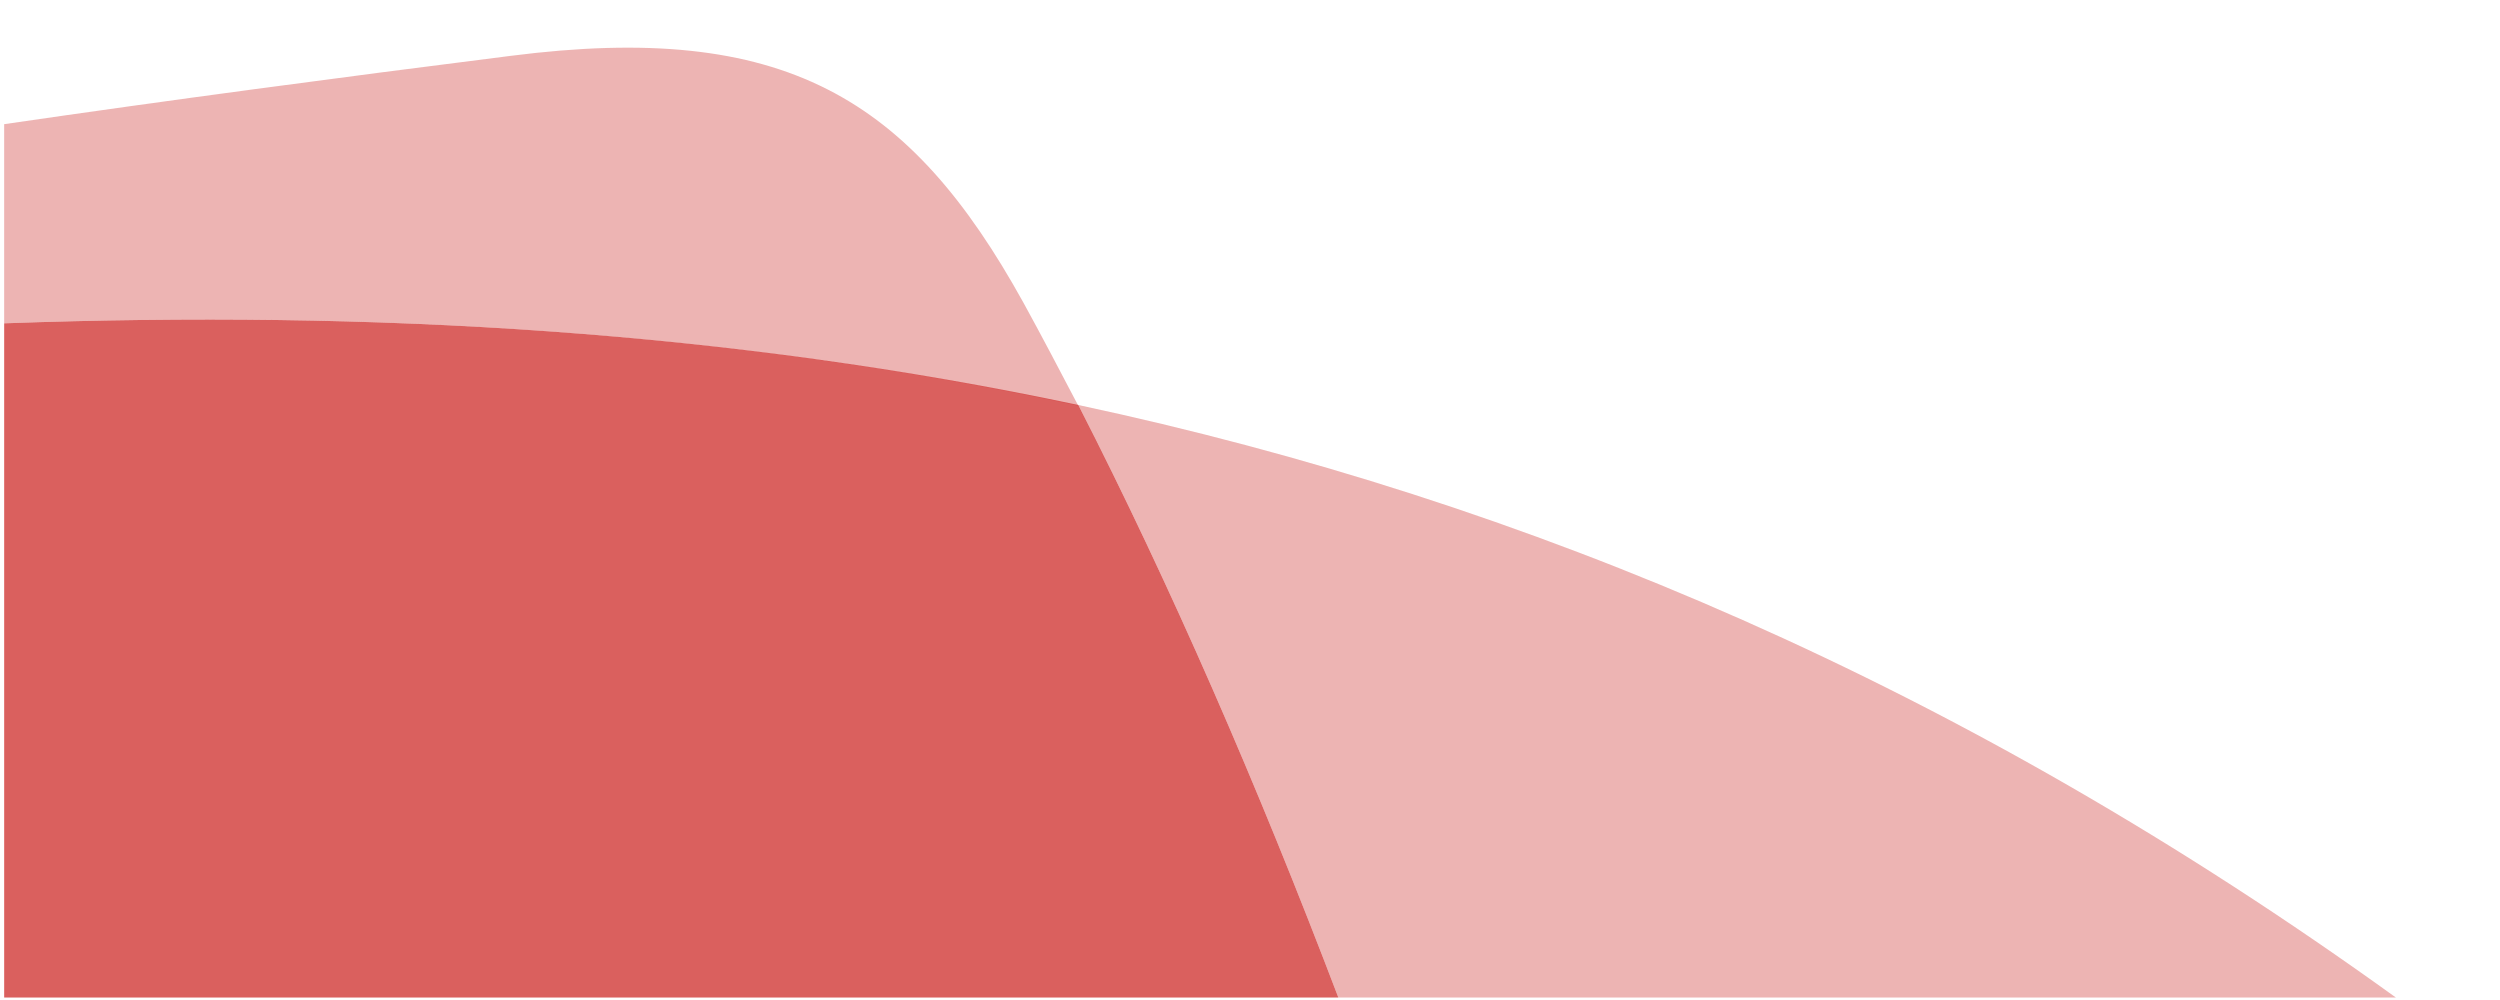
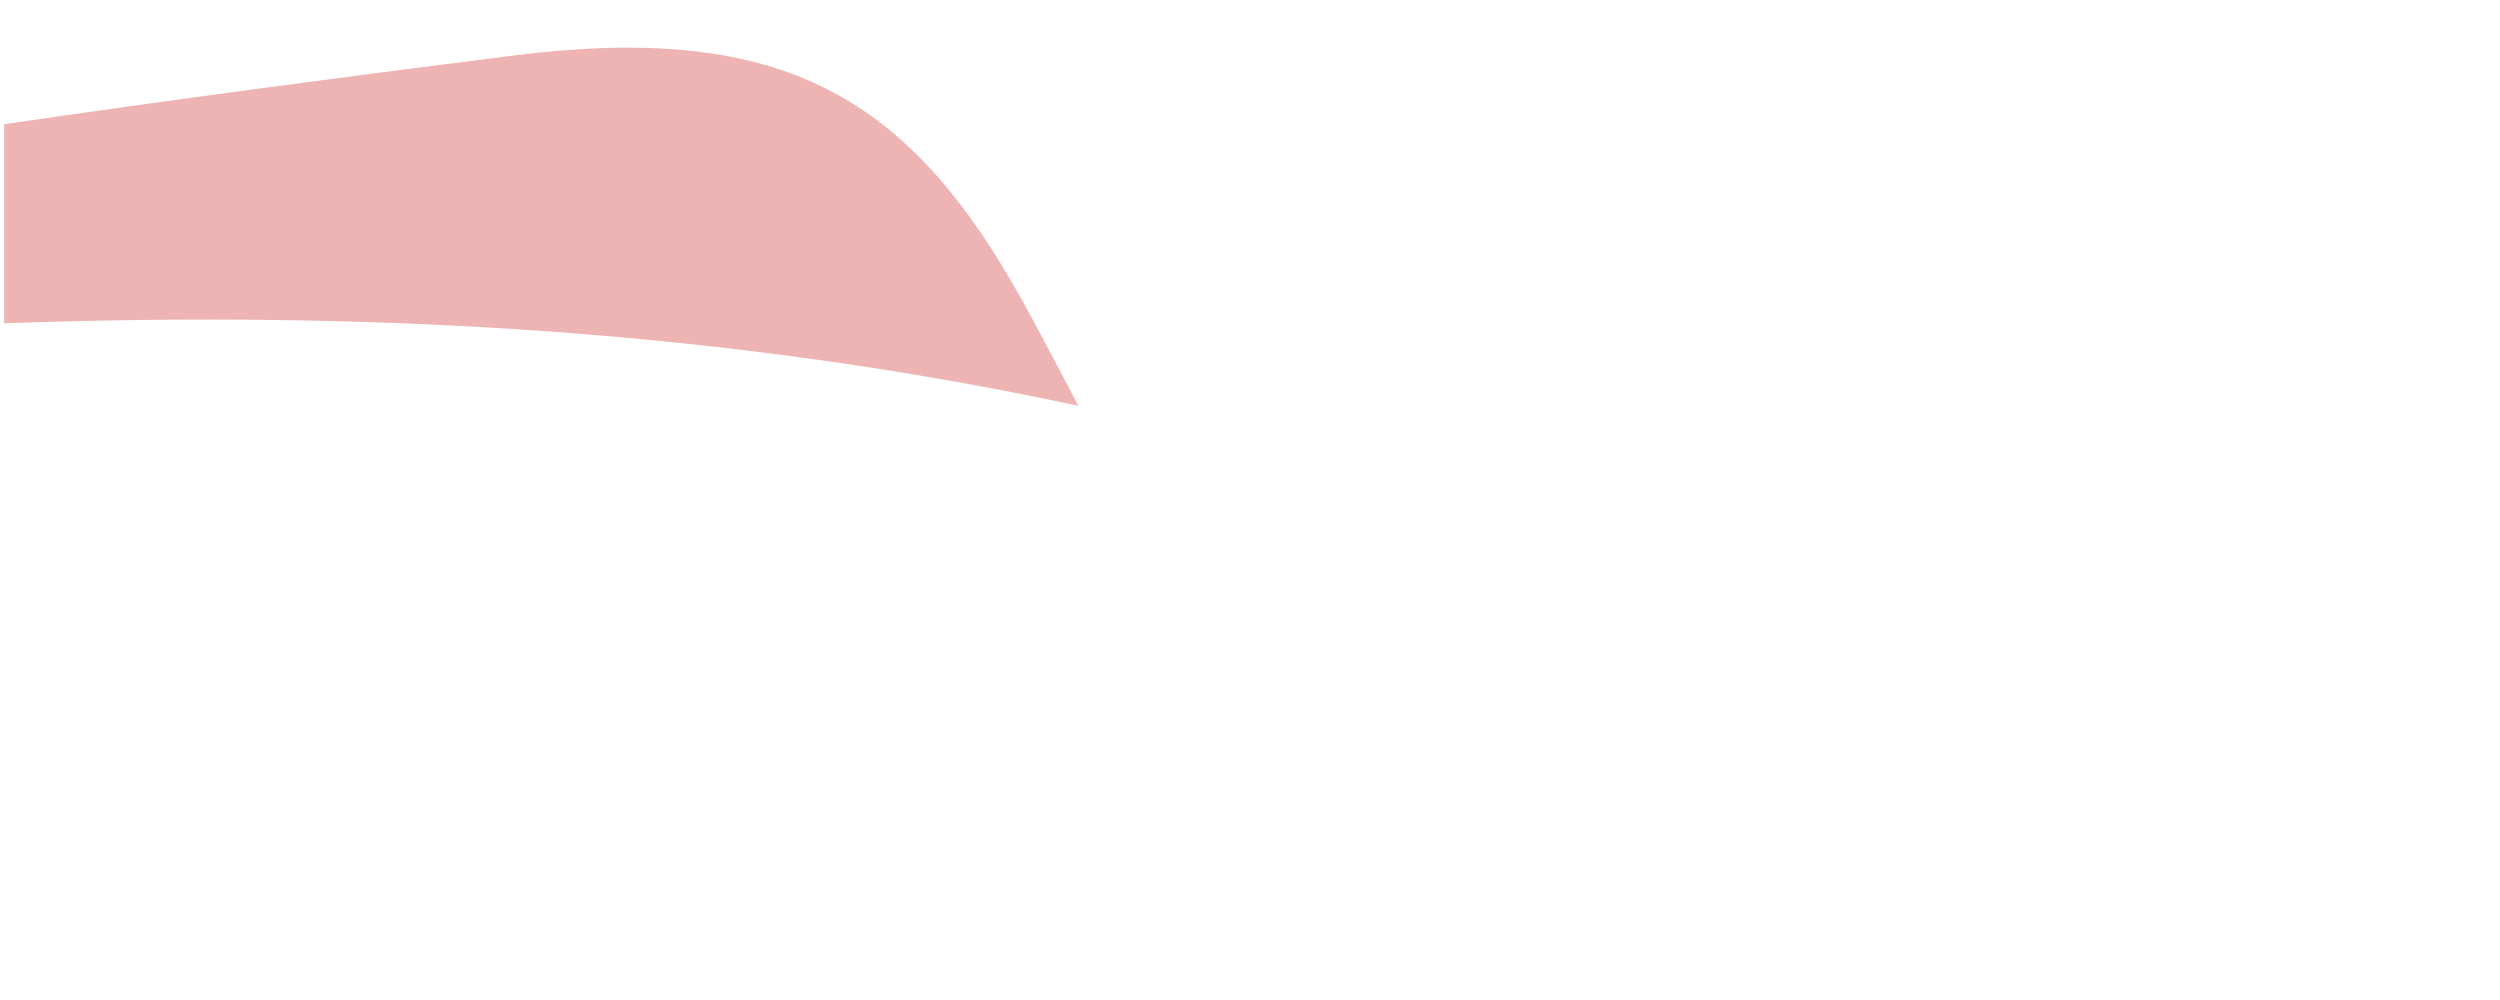
<svg xmlns="http://www.w3.org/2000/svg" version="1.1" id="Ebene_1" x="0px" y="0px" viewBox="0 0 300 120" style="enable-background:new 0 0 300 120;" xml:space="preserve">
  <style type="text/css">
	.st0{opacity:0.4;fill:#D34442;}
	.st1{opacity:0.85;fill:#D34442;}
</style>
  <path class="st0" d="M129.4,48.7c-2.2-4.2-4.4-8.4-6.6-12.4C109.2,11.7,94.1,2.5,61.3,6.7C40.7,9.3,20.4,12,0.5,14.9v23.9  C44.8,37.2,87.5,39.7,129.4,48.7z" />
-   <path class="st0" d="M160.6,119.7h126.9c-52-37.5-104.3-59.6-158.1-71.1C140.5,70.3,150.9,94.2,160.6,119.7z" />
-   <path class="st1" d="M0.5,38.8v80.9h160.1c-9.7-25.5-20.1-49.4-31.2-71.1C87.5,39.7,44.8,37.2,0.5,38.8z" />
</svg>